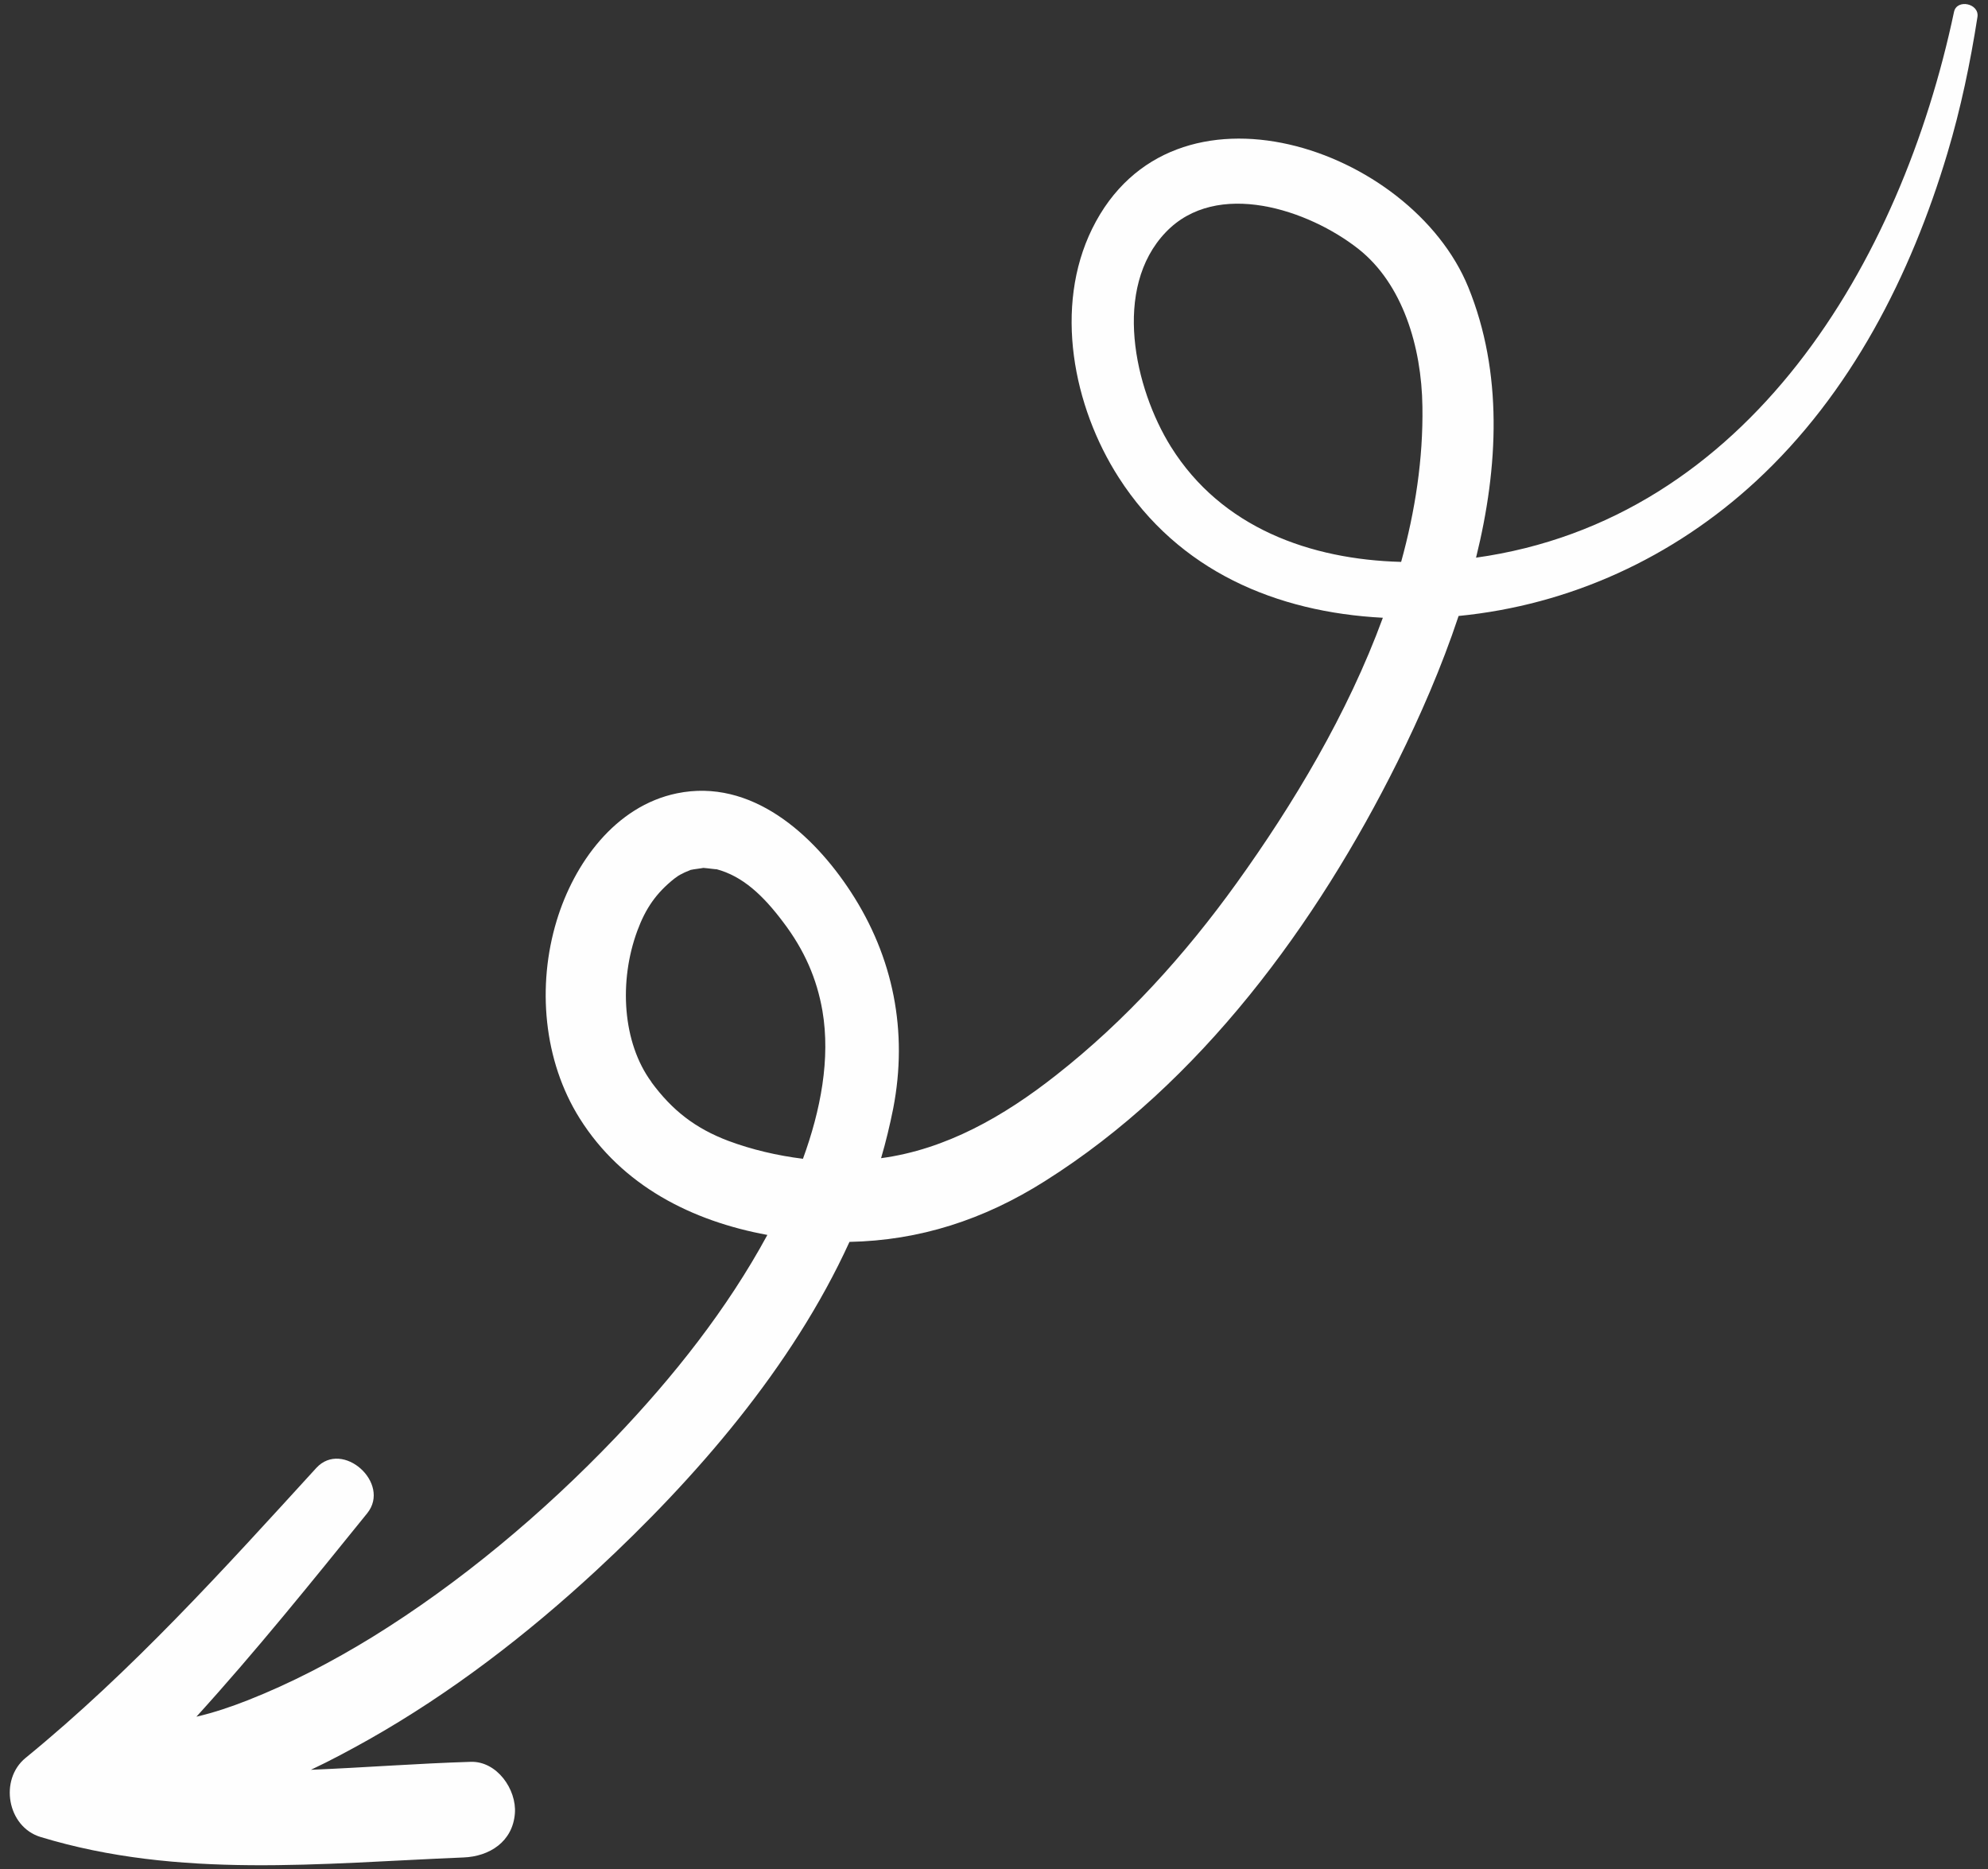
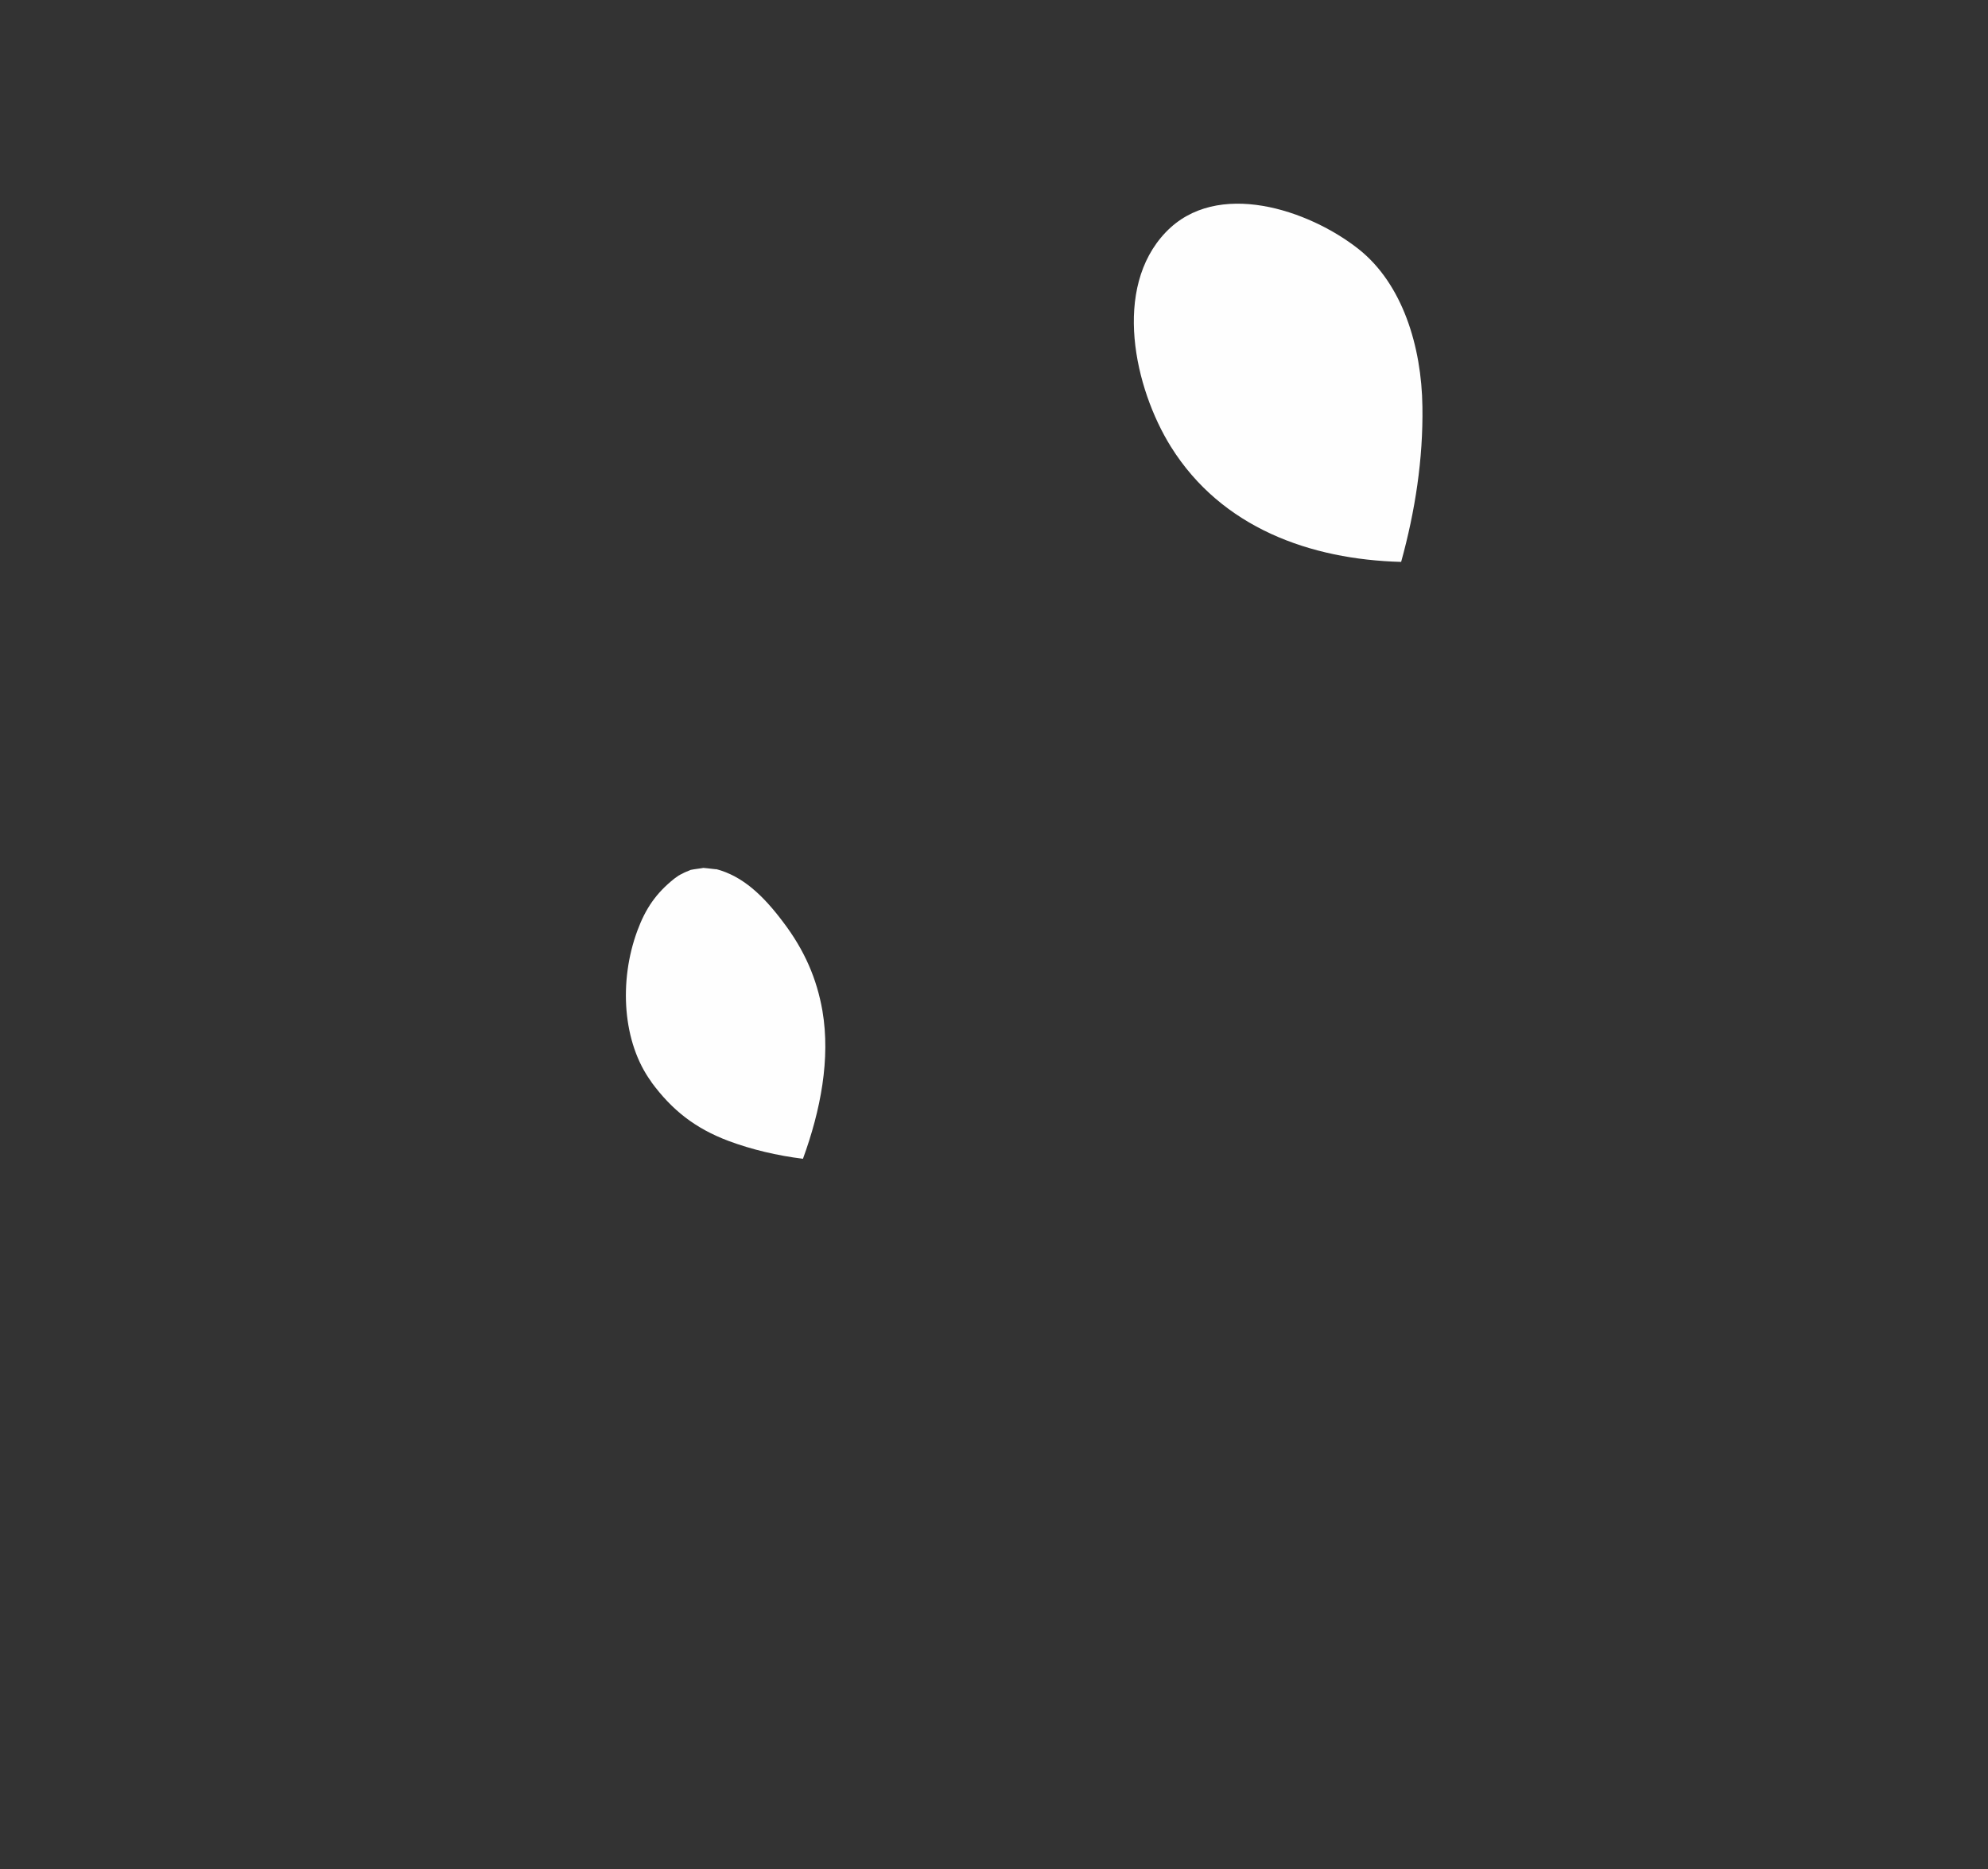
<svg xmlns="http://www.w3.org/2000/svg" xml:space="preserve" width="100mm" height="94mm" style="shape-rendering:geometricPrecision; text-rendering:geometricPrecision; image-rendering:optimizeQuality; fill-rule:evenodd; clip-rule:evenodd" viewBox="0 0 10000 9400">
  <rect x="0" y="0" width="10000" height="9400" fill="#333333" stroke="none" />
  <defs>
    <style type="text/css">
   
    .fil0 {fill:#FEFEFE;fill-rule:nonzero}
   
  </style>
  </defs>
  <g id="Warstwa_x0020_1">
-     <path class="fil0" d="M5890 2247c-184,-295 -295,-798 -26,-1079 257,-269 719,-113 969,84 222,175 318,491 322,793 4,262 -36,524 -107,781 -456,-12 -903,-171 -1158,-579zm-2613 3195c-146,-198 -165,-507 -71,-761 41,-111 94,-189 186,-262 4,-3 15,-11 21,-15 6,-4 13,-7 19,-10 12,-7 26,-12 38,-17 2,-1 3,-1 4,-2 0,0 1,0 1,0 11,-3 56,-8 63,-10 27,2 72,9 64,6 134,35 237,133 337,266 108,142 170,286 198,447 41,241 -9,500 -98,744 -129,-16 -257,-46 -375,-90 -167,-63 -283,-154 -387,-295zm4148 -2638c113,-457 135,-931 -39,-1359 -287,-704 -1488,-1114 -1892,-295 -194,394 -96,894 133,1251 302,471 793,678 1329,706 -177,483 -452,940 -736,1335 -259,360 -558,691 -907,965 -264,208 -555,374 -881,418 24,-82 44,-165 61,-250 75,-387 1,-761 -213,-1089 -189,-290 -501,-573 -875,-496 -311,64 -518,353 -605,641 -99,326 -67,703 116,994 213,339 564,516 944,586 -203,374 -472,713 -765,1020 -363,380 -784,732 -1223,1003 -199,122 -407,231 -625,317 -84,33 -169,62 -259,83 299,-329 579,-677 859,-1023 122,-151 -124,-372 -256,-228 -465,509 -927,1021 -1462,1458 -134,109 -93,347 75,398 697,212 1412,132 2127,103 131,-5 248,-79 259,-222 9,-120 -90,-263 -222,-259 -266,8 -535,29 -804,40 100,-47 196,-99 289,-151 416,-235 799,-530 1149,-854 494,-458 982,-1017 1271,-1650 352,-7 675,-111 982,-305 782,-492 1369,-1294 1775,-2110 112,-226 221,-474 307,-733 559,-55 1078,-292 1496,-678 477,-441 779,-1035 963,-1650 67,-224 115,-454 151,-685 10,-68 -104,-92 -118,-25 -266,1258 -1033,2554 -2406,2745z" />
+     <path class="fil0" d="M5890 2247c-184,-295 -295,-798 -26,-1079 257,-269 719,-113 969,84 222,175 318,491 322,793 4,262 -36,524 -107,781 -456,-12 -903,-171 -1158,-579zm-2613 3195c-146,-198 -165,-507 -71,-761 41,-111 94,-189 186,-262 4,-3 15,-11 21,-15 6,-4 13,-7 19,-10 12,-7 26,-12 38,-17 2,-1 3,-1 4,-2 0,0 1,0 1,0 11,-3 56,-8 63,-10 27,2 72,9 64,6 134,35 237,133 337,266 108,142 170,286 198,447 41,241 -9,500 -98,744 -129,-16 -257,-46 -375,-90 -167,-63 -283,-154 -387,-295zm4148 -2638z" />
  </g>
</svg>